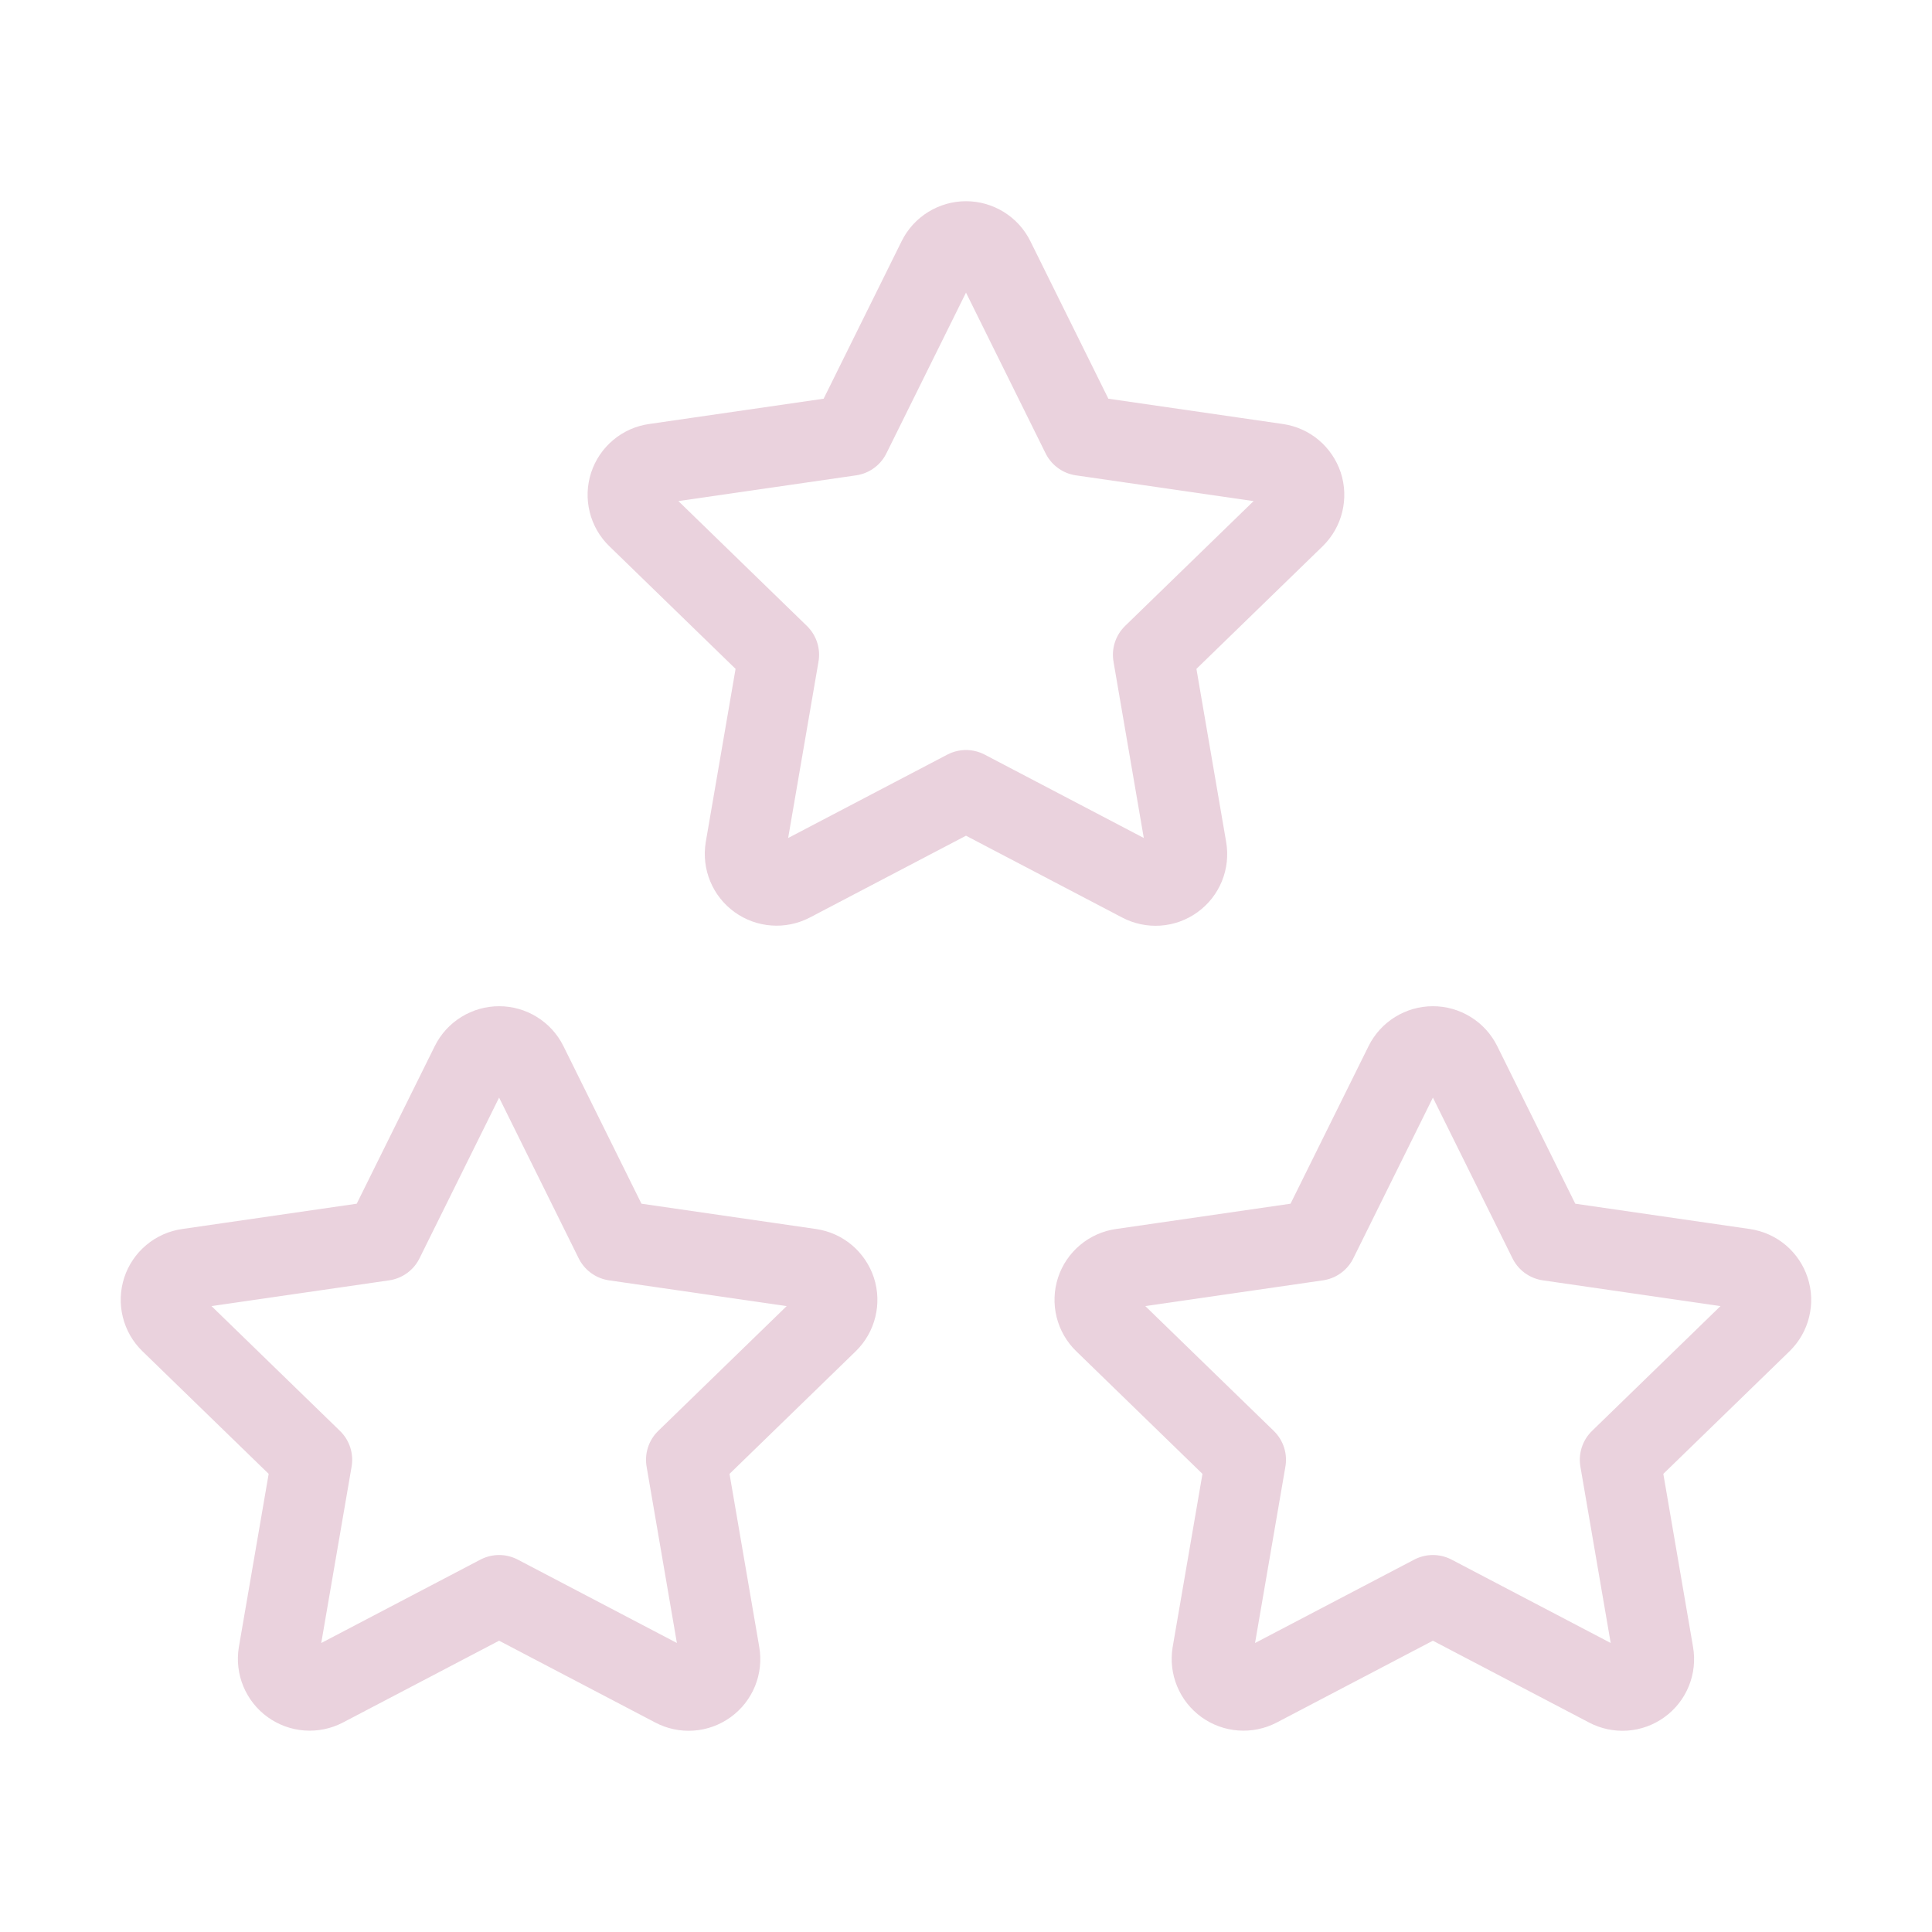
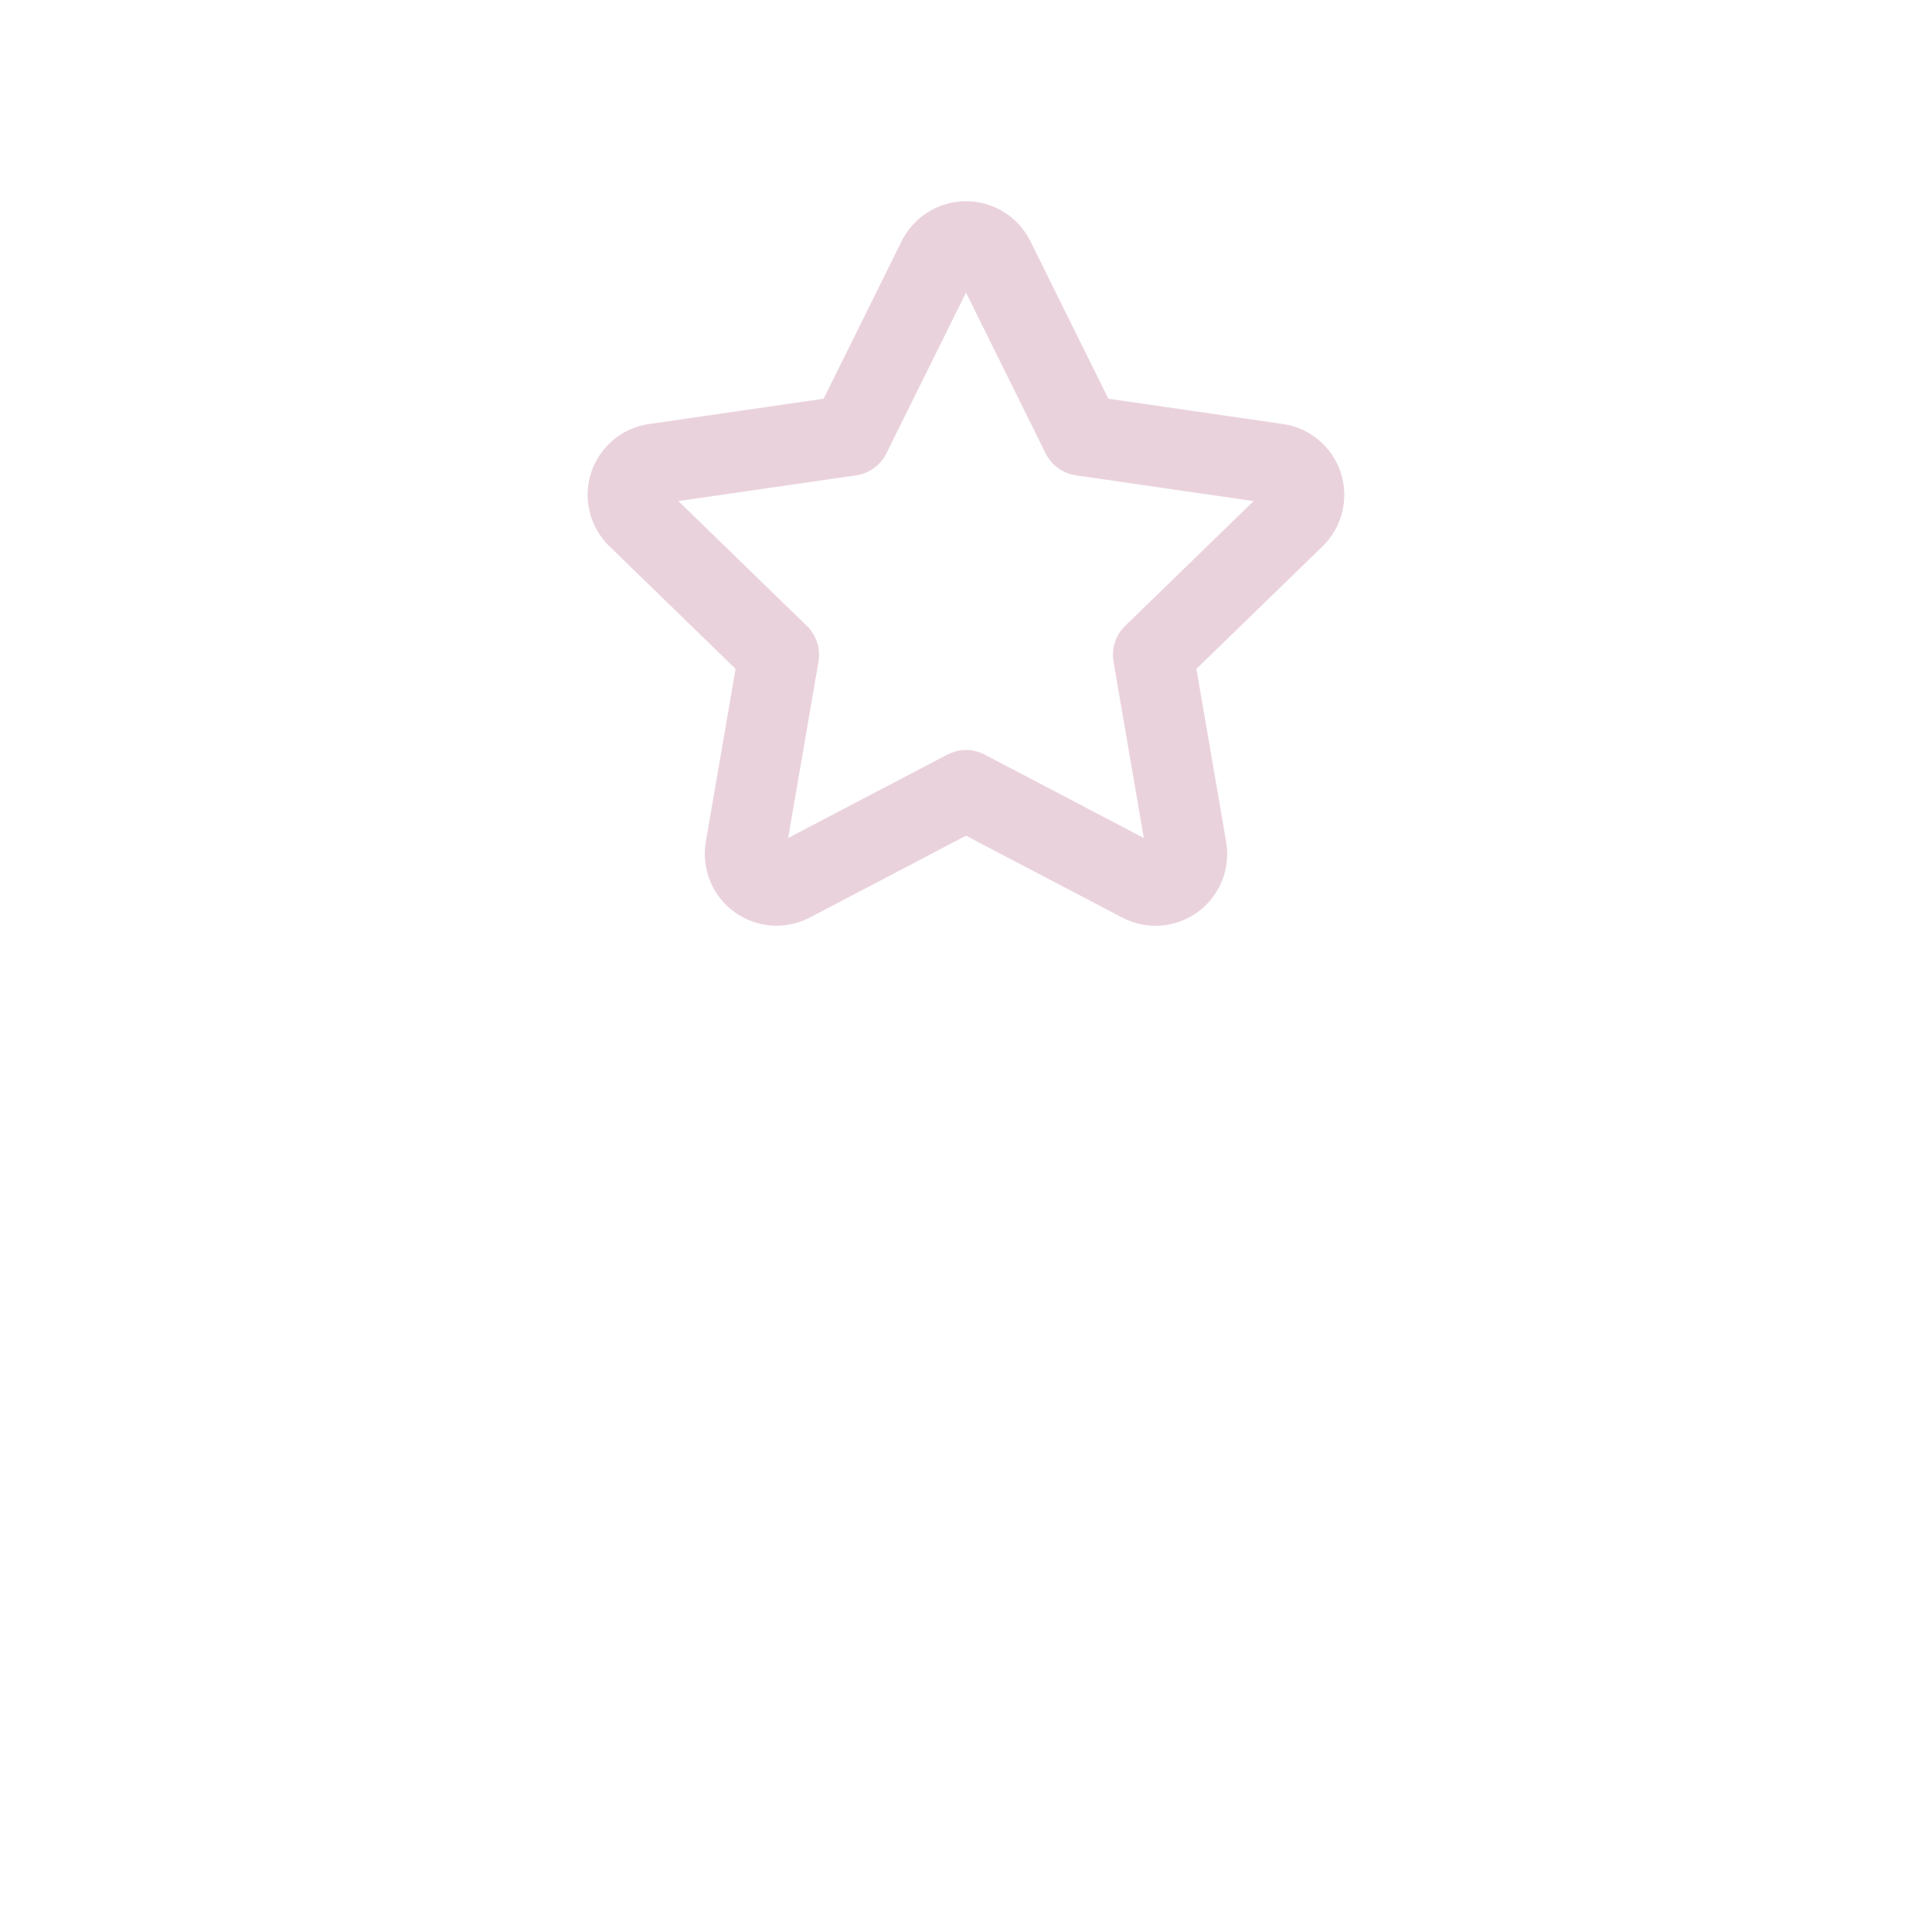
<svg xmlns="http://www.w3.org/2000/svg" width="48" height="48" viewBox="0 0 48 48" fill="none">
-   <path d="M35.6 39.634L31.256 41.91C31.127 41.977 30.982 42.007 30.837 41.996C30.692 41.986 30.553 41.935 30.435 41.85C30.317 41.765 30.226 41.649 30.17 41.515C30.114 41.38 30.097 41.233 30.12 41.09L30.95 36.268L27.436 32.854C27.331 32.753 27.257 32.624 27.222 32.482C27.186 32.34 27.192 32.192 27.237 32.053C27.282 31.915 27.366 31.791 27.478 31.698C27.59 31.604 27.726 31.544 27.87 31.524L32.726 30.82L34.898 26.434C34.963 26.303 35.063 26.193 35.187 26.117C35.311 26.04 35.454 25.999 35.6 25.999C35.746 25.999 35.889 26.04 36.013 26.117C36.137 26.193 36.237 26.303 36.302 26.434L38.474 30.82L43.33 31.524C43.474 31.545 43.609 31.605 43.721 31.699C43.832 31.793 43.915 31.916 43.96 32.054C44.006 32.192 44.011 32.341 43.976 32.482C43.942 32.623 43.868 32.752 43.764 32.854L40.25 36.268L41.078 41.088C41.103 41.232 41.087 41.38 41.032 41.515C40.977 41.65 40.885 41.767 40.767 41.852C40.649 41.938 40.509 41.989 40.364 41.999C40.218 42.009 40.073 41.978 39.944 41.91L35.6 39.634Z" stroke="#971E58" stroke-opacity="0.2" stroke-width="2" stroke-linecap="round" stroke-linejoin="round" />
-   <path d="M12.4 39.634L8.056 41.91C7.927 41.977 7.782 42.007 7.637 41.996C7.492 41.986 7.353 41.935 7.235 41.85C7.117 41.765 7.026 41.649 6.97 41.515C6.914 41.38 6.897 41.233 6.92 41.09L7.75 36.268L4.236 32.854C4.131 32.753 4.057 32.624 4.022 32.482C3.987 32.34 3.992 32.192 4.037 32.053C4.082 31.915 4.166 31.791 4.278 31.698C4.39 31.604 4.526 31.544 4.67 31.524L9.526 30.82L11.698 26.434C11.763 26.303 11.863 26.193 11.987 26.117C12.111 26.04 12.254 25.999 12.4 25.999C12.546 25.999 12.689 26.04 12.813 26.117C12.937 26.193 13.037 26.303 13.102 26.434L15.274 30.82L20.13 31.524C20.274 31.545 20.41 31.605 20.521 31.699C20.632 31.793 20.715 31.916 20.761 32.054C20.806 32.192 20.811 32.341 20.776 32.482C20.742 32.623 20.668 32.752 20.564 32.854L17.05 36.268L17.878 41.088C17.903 41.232 17.887 41.38 17.832 41.515C17.777 41.65 17.685 41.767 17.567 41.852C17.449 41.938 17.309 41.989 17.164 41.999C17.018 42.009 16.873 41.978 16.744 41.91L12.4 39.634Z" stroke="#971E58" stroke-opacity="0.2" stroke-width="2" stroke-linecap="round" stroke-linejoin="round" />
  <path d="M24 19.634L19.656 21.91C19.527 21.977 19.382 22.007 19.237 21.996C19.092 21.986 18.953 21.935 18.835 21.85C18.717 21.765 18.625 21.649 18.57 21.515C18.514 21.381 18.497 21.233 18.52 21.09L19.35 16.268L15.836 12.854C15.731 12.753 15.657 12.624 15.622 12.482C15.586 12.341 15.592 12.192 15.637 12.053C15.682 11.915 15.766 11.791 15.878 11.698C15.989 11.604 16.125 11.544 16.27 11.524L21.126 10.82L23.298 6.434C23.363 6.303 23.463 6.193 23.587 6.117C23.711 6.04 23.854 5.999 24 5.999C24.146 5.999 24.289 6.04 24.413 6.117C24.537 6.193 24.637 6.303 24.702 6.434L26.874 10.82L31.73 11.524C31.874 11.545 32.01 11.605 32.121 11.699C32.232 11.793 32.315 11.916 32.361 12.054C32.406 12.192 32.411 12.341 32.376 12.482C32.342 12.623 32.268 12.752 32.164 12.854L28.65 16.268L29.478 21.088C29.503 21.232 29.487 21.38 29.432 21.515C29.377 21.65 29.285 21.767 29.167 21.852C29.049 21.938 28.909 21.989 28.764 21.999C28.618 22.009 28.473 21.978 28.344 21.91L24 19.634Z" stroke="#971E58" stroke-opacity="0.2" stroke-width="2" stroke-linecap="round" stroke-linejoin="round" />
</svg>